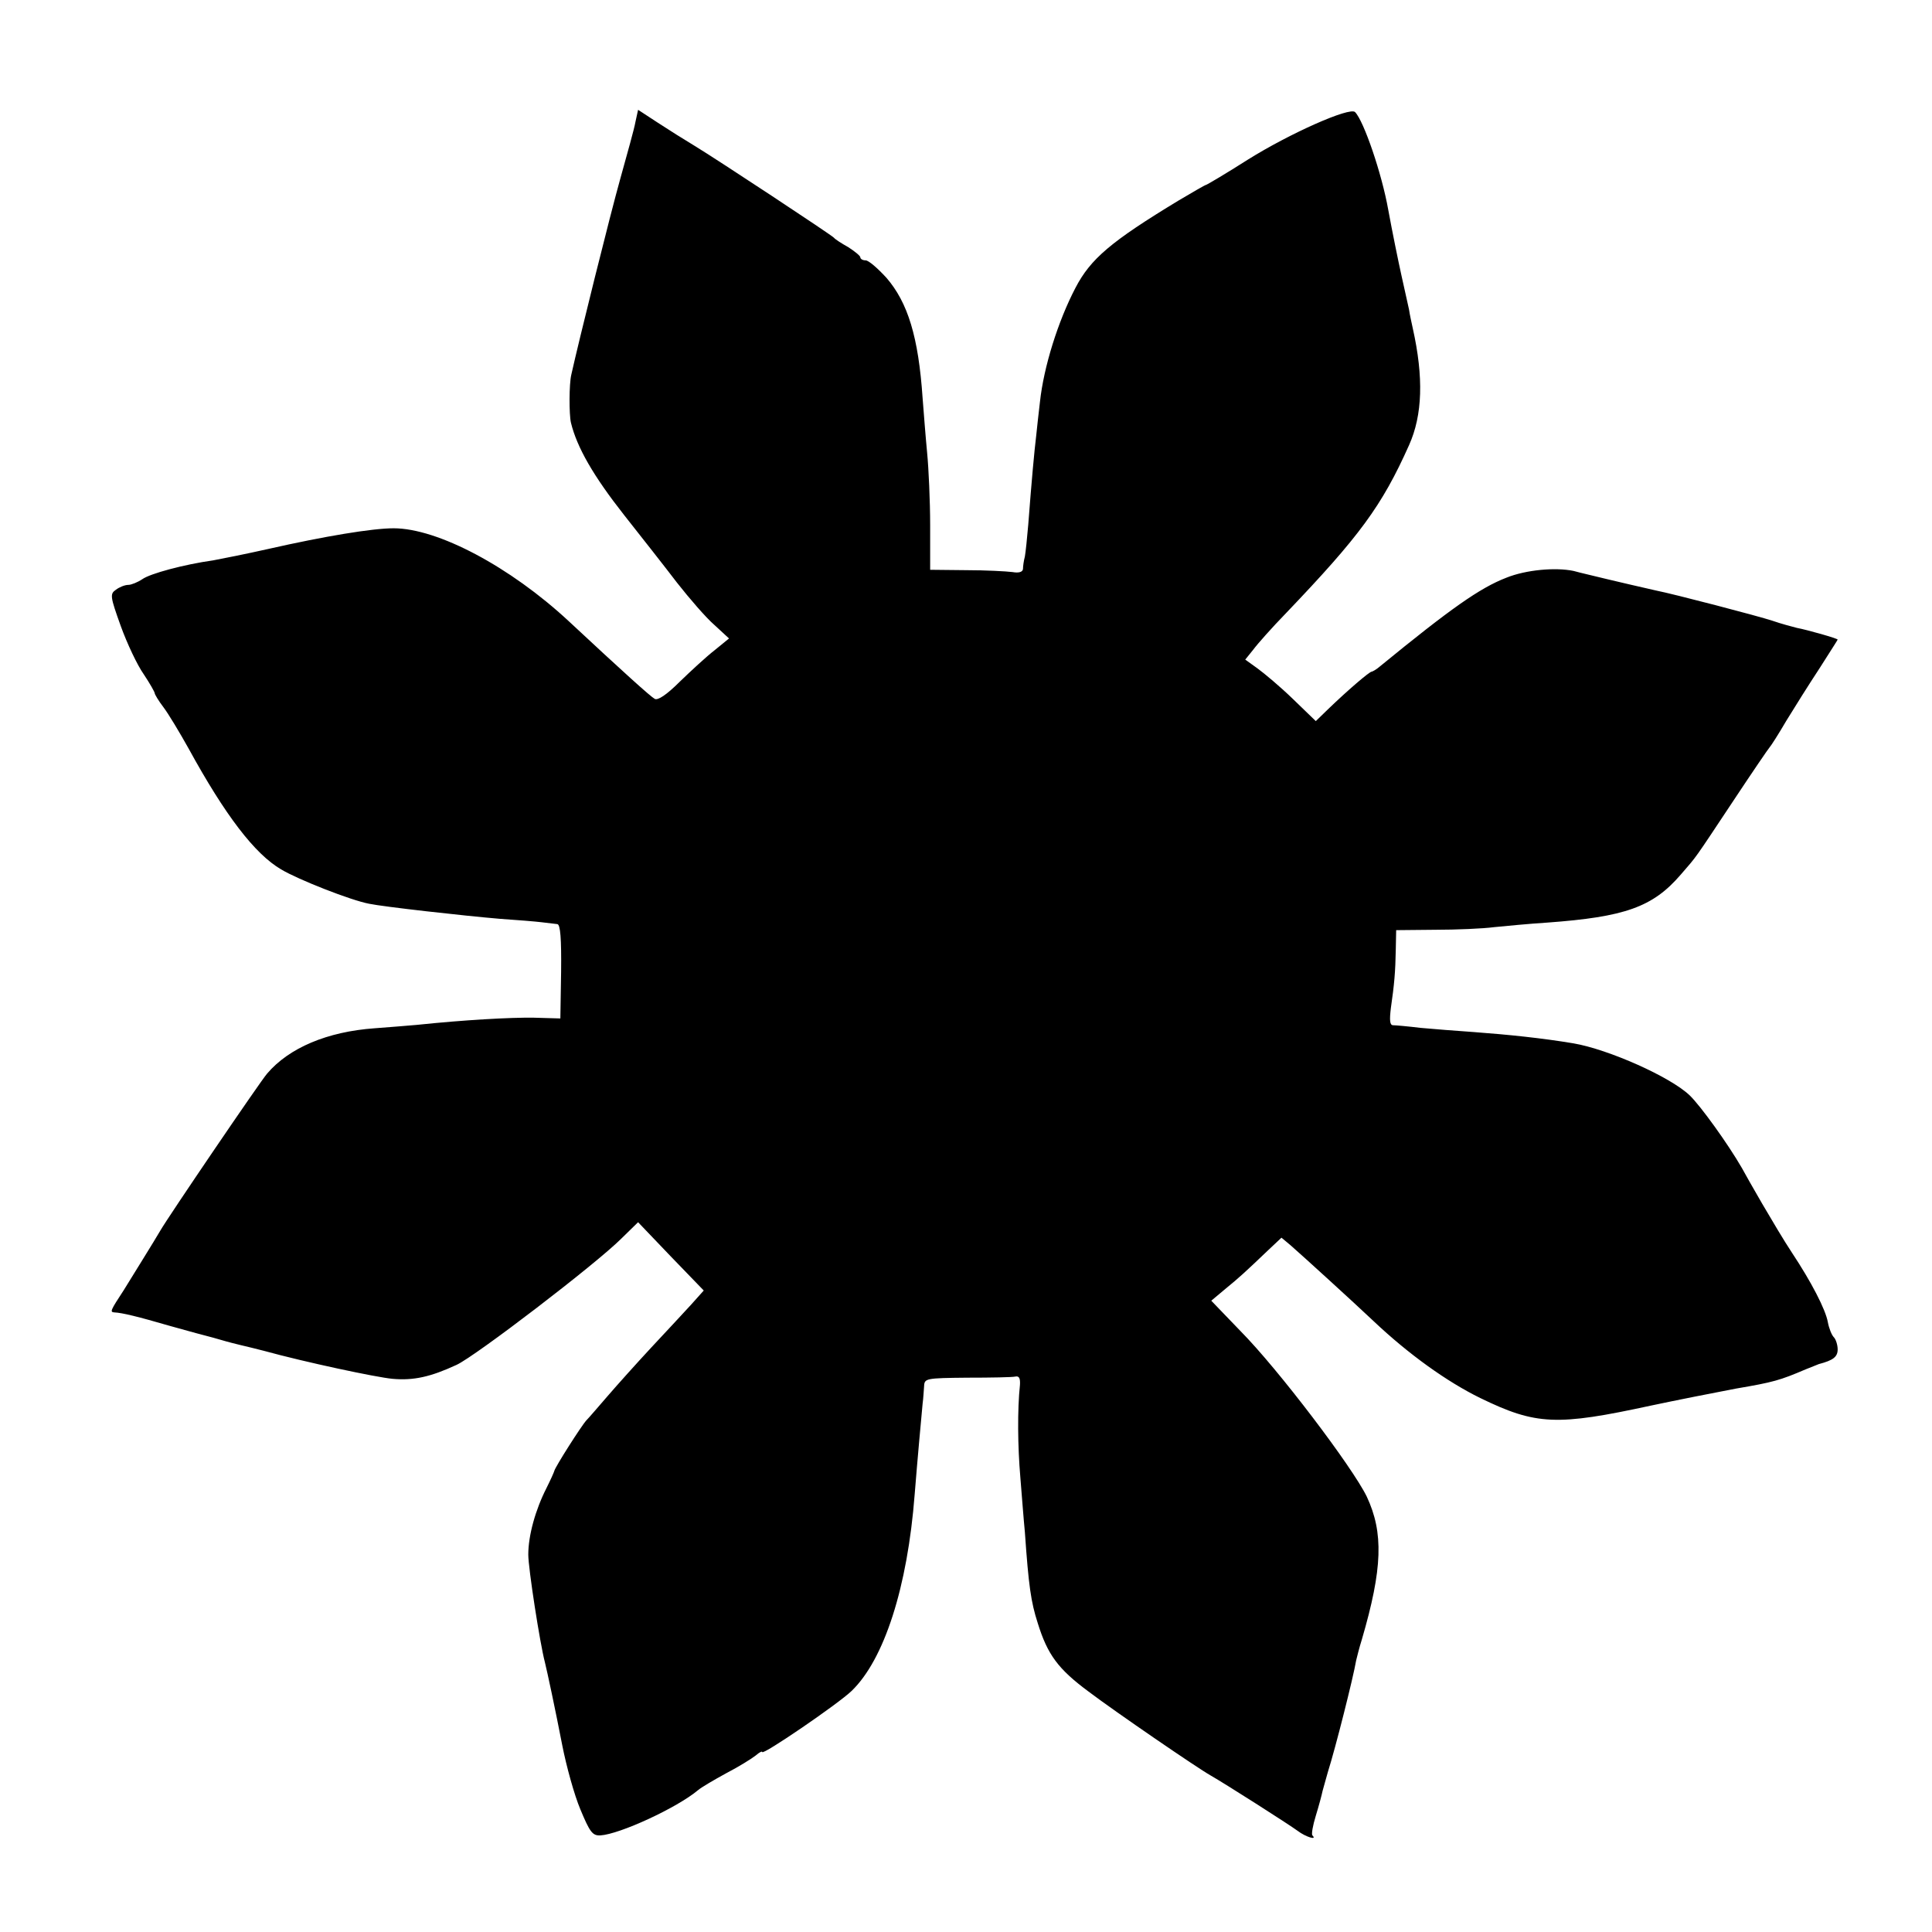
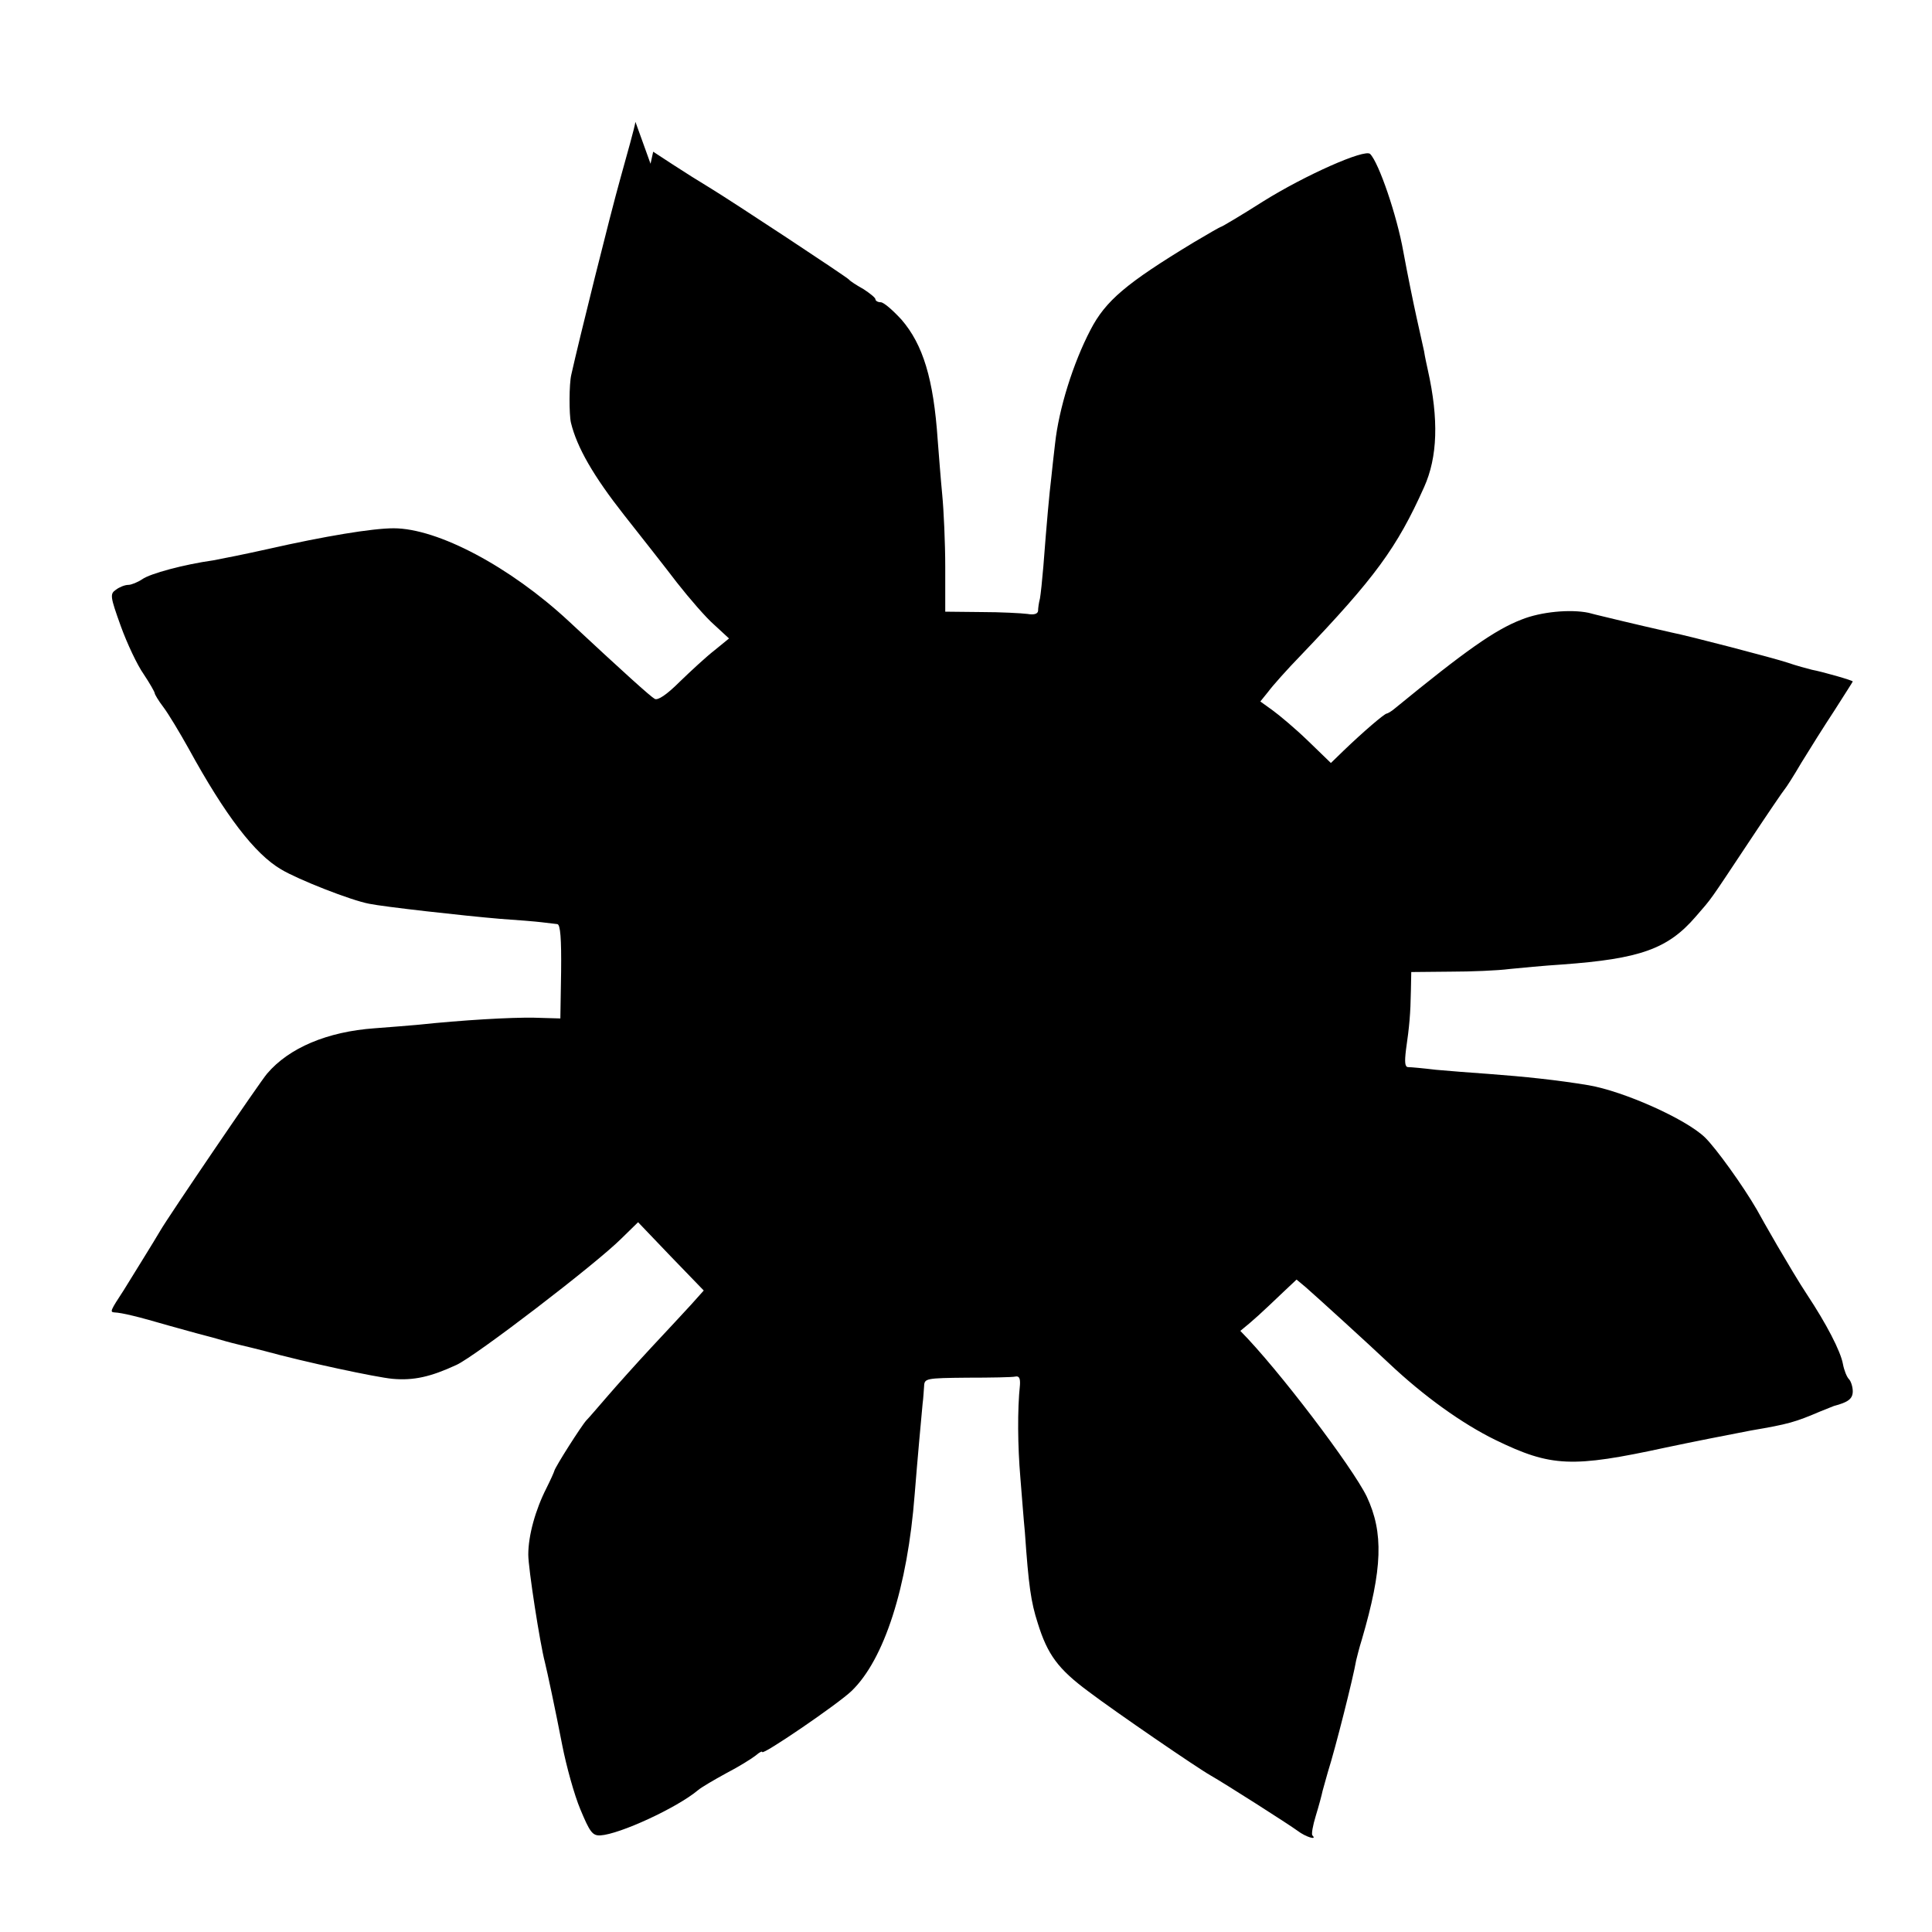
<svg xmlns="http://www.w3.org/2000/svg" version="1.0" width="512pt" height="512pt" viewBox="0 0 512 512" preserveAspectRatio="xMidYMid meet">
  <g transform="translate(0,512) scale(0.1,-0.1)" fill="#000000" stroke="none">
-     <path d="M1684 4797 c-3 -18 -22 -85 -40 -150 -27 -96 -110 -430 -130 -520 -6 -25 -6 -105 -1 -127 16 -66 60 -142 141 -245 45 -57 108 -137 140 -179 33 -42 77 -93 99 -112 l39 -36 -38 -31 c-22 -17 -63 -55 -93 -84 -34 -34 -58 -50 -66 -45 -11 6 -81 69 -228 206 -155 144 -347 246 -464 246 -56 0 -183 -21 -333 -55 -58 -13 -123 -26 -145 -30 -78 -11 -167 -35 -188 -50 -12 -8 -29 -15 -37 -15 -9 0 -24 -6 -33 -13 -16 -11 -15 -18 13 -96 17 -47 44 -104 61 -128 16 -24 29 -47 29 -50 0 -3 10 -20 23 -37 13 -17 43 -67 67 -110 97 -177 175 -279 245 -320 45 -27 185 -82 233 -91 38 -8 252 -32 347 -40 44 -3 94 -7 110 -9 17 -2 35 -4 42 -5 8 -1 11 -38 10 -126 l-2 -124 -70 2 c-62 1 -186 -6 -310 -19 -22 -2 -72 -6 -112 -9 -126 -9 -227 -52 -285 -120 -17 -19 -263 -381 -283 -416 -15 -26 -78 -127 -97 -158 -36 -55 -37 -58 -25 -59 21 -1 62 -11 148 -36 46 -13 98 -27 114 -31 17 -5 32 -9 35 -10 3 -1 19 -5 35 -9 17 -4 46 -11 65 -16 109 -30 297 -70 340 -74 56 -5 101 5 170 37 50 23 369 267 437 335 l44 43 87 -91 87 -90 -34 -38 c-18 -20 -66 -71 -105 -113 -39 -42 -91 -100 -116 -129 -25 -29 -50 -58 -56 -64 -13 -14 -83 -124 -85 -134 -1 -4 -10 -24 -21 -46 -29 -57 -48 -125 -48 -176 0 -36 31 -236 44 -285 6 -24 28 -127 46 -220 11 -56 32 -132 48 -170 25 -60 32 -70 53 -69 51 3 203 73 259 120 8 7 42 27 75 45 33 17 68 39 78 47 9 8 17 12 17 9 0 -10 202 128 237 162 86 83 148 274 167 521 7 88 18 209 21 240 2 14 3 35 4 47 1 20 5 21 114 22 63 0 120 1 128 3 10 2 13 -5 12 -22 -7 -66 -6 -163 1 -245 4 -49 9 -115 12 -145 10 -143 16 -185 34 -241 26 -84 54 -122 135 -182 70 -53 289 -203 323 -222 37 -21 208 -130 231 -147 21 -16 53 -26 39 -12 -3 3 1 26 9 52 8 26 16 56 18 66 3 10 9 33 14 50 20 63 67 249 75 296 2 8 8 33 15 55 55 188 58 283 13 379 -38 78 -234 337 -335 439 l-77 80 37 31 c38 31 52 44 115 104 l34 32 24 -20 c32 -28 165 -149 220 -201 93 -88 195 -161 283 -204 148 -72 203 -74 452 -20 66 14 167 34 225 45 100 17 117 22 185 51 17 7 32 13 35 14 38 10 50 19 50 39 0 12 -5 27 -10 32 -6 6 -13 24 -16 40 -6 34 -44 107 -95 184 -20 30 -55 89 -79 130 -24 41 -48 84 -54 95 -37 64 -109 164 -138 192 -51 49 -215 122 -308 138 -84 14 -171 23 -265 30 -44 3 -107 8 -140 11 -33 4 -66 7 -73 7 -9 0 -10 13 -6 46 9 62 12 96 13 156 l1 50 103 1 c56 0 127 3 157 7 30 3 93 9 140 12 206 15 280 41 354 127 45 52 32 34 141 198 49 74 92 137 95 140 3 3 23 34 44 70 22 36 61 98 88 139 26 41 48 75 48 76 0 3 -81 26 -108 31 -12 3 -42 11 -65 19 -36 12 -262 71 -308 80 -14 3 -118 27 -179 42 -14 3 -32 8 -40 10 -48 10 -126 3 -178 -18 -70 -27 -148 -82 -335 -235 -9 -8 -20 -14 -22 -14 -6 0 -63 -49 -114 -98 l-34 -33 -61 59 c-33 32 -76 68 -94 81 l-32 23 21 26 c11 15 50 59 87 97 195 204 254 284 326 445 36 80 39 180 10 310 -3 14 -8 36 -10 50 -3 14 -12 54 -20 90 -8 36 -24 114 -35 174 -17 96 -65 236 -88 259 -14 14 -172 -56 -284 -126 -58 -37 -109 -67 -111 -67 -2 0 -35 -19 -72 -41 -180 -109 -234 -155 -274 -232 -46 -88 -84 -209 -94 -302 -3 -27 -8 -68 -10 -90 -5 -41 -12 -117 -21 -235 -3 -36 -7 -74 -9 -85 -3 -11 -5 -26 -5 -33 -1 -8 -11 -11 -28 -8 -16 2 -71 5 -123 5 l-95 1 0 118 c0 64 -4 151 -8 192 -4 41 -9 107 -12 145 -11 162 -39 253 -96 319 -23 25 -47 46 -55 46 -8 0 -14 4 -14 8 0 4 -15 16 -32 27 -18 10 -35 21 -38 25 -6 7 -309 207 -370 244 -25 15 -68 42 -97 61 l-52 34 -7 -32z" />
+     <path d="M1684 4797 c-3 -18 -22 -85 -40 -150 -27 -96 -110 -430 -130 -520 -6 -25 -6 -105 -1 -127 16 -66 60 -142 141 -245 45 -57 108 -137 140 -179 33 -42 77 -93 99 -112 l39 -36 -38 -31 c-22 -17 -63 -55 -93 -84 -34 -34 -58 -50 -66 -45 -11 6 -81 69 -228 206 -155 144 -347 246 -464 246 -56 0 -183 -21 -333 -55 -58 -13 -123 -26 -145 -30 -78 -11 -167 -35 -188 -50 -12 -8 -29 -15 -37 -15 -9 0 -24 -6 -33 -13 -16 -11 -15 -18 13 -96 17 -47 44 -104 61 -128 16 -24 29 -47 29 -50 0 -3 10 -20 23 -37 13 -17 43 -67 67 -110 97 -177 175 -279 245 -320 45 -27 185 -82 233 -91 38 -8 252 -32 347 -40 44 -3 94 -7 110 -9 17 -2 35 -4 42 -5 8 -1 11 -38 10 -126 l-2 -124 -70 2 c-62 1 -186 -6 -310 -19 -22 -2 -72 -6 -112 -9 -126 -9 -227 -52 -285 -120 -17 -19 -263 -381 -283 -416 -15 -26 -78 -127 -97 -158 -36 -55 -37 -58 -25 -59 21 -1 62 -11 148 -36 46 -13 98 -27 114 -31 17 -5 32 -9 35 -10 3 -1 19 -5 35 -9 17 -4 46 -11 65 -16 109 -30 297 -70 340 -74 56 -5 101 5 170 37 50 23 369 267 437 335 l44 43 87 -91 87 -90 -34 -38 c-18 -20 -66 -71 -105 -113 -39 -42 -91 -100 -116 -129 -25 -29 -50 -58 -56 -64 -13 -14 -83 -124 -85 -134 -1 -4 -10 -24 -21 -46 -29 -57 -48 -125 -48 -176 0 -36 31 -236 44 -285 6 -24 28 -127 46 -220 11 -56 32 -132 48 -170 25 -60 32 -70 53 -69 51 3 203 73 259 120 8 7 42 27 75 45 33 17 68 39 78 47 9 8 17 12 17 9 0 -10 202 128 237 162 86 83 148 274 167 521 7 88 18 209 21 240 2 14 3 35 4 47 1 20 5 21 114 22 63 0 120 1 128 3 10 2 13 -5 12 -22 -7 -66 -6 -163 1 -245 4 -49 9 -115 12 -145 10 -143 16 -185 34 -241 26 -84 54 -122 135 -182 70 -53 289 -203 323 -222 37 -21 208 -130 231 -147 21 -16 53 -26 39 -12 -3 3 1 26 9 52 8 26 16 56 18 66 3 10 9 33 14 50 20 63 67 249 75 296 2 8 8 33 15 55 55 188 58 283 13 379 -38 78 -234 337 -335 439 c38 31 52 44 115 104 l34 32 24 -20 c32 -28 165 -149 220 -201 93 -88 195 -161 283 -204 148 -72 203 -74 452 -20 66 14 167 34 225 45 100 17 117 22 185 51 17 7 32 13 35 14 38 10 50 19 50 39 0 12 -5 27 -10 32 -6 6 -13 24 -16 40 -6 34 -44 107 -95 184 -20 30 -55 89 -79 130 -24 41 -48 84 -54 95 -37 64 -109 164 -138 192 -51 49 -215 122 -308 138 -84 14 -171 23 -265 30 -44 3 -107 8 -140 11 -33 4 -66 7 -73 7 -9 0 -10 13 -6 46 9 62 12 96 13 156 l1 50 103 1 c56 0 127 3 157 7 30 3 93 9 140 12 206 15 280 41 354 127 45 52 32 34 141 198 49 74 92 137 95 140 3 3 23 34 44 70 22 36 61 98 88 139 26 41 48 75 48 76 0 3 -81 26 -108 31 -12 3 -42 11 -65 19 -36 12 -262 71 -308 80 -14 3 -118 27 -179 42 -14 3 -32 8 -40 10 -48 10 -126 3 -178 -18 -70 -27 -148 -82 -335 -235 -9 -8 -20 -14 -22 -14 -6 0 -63 -49 -114 -98 l-34 -33 -61 59 c-33 32 -76 68 -94 81 l-32 23 21 26 c11 15 50 59 87 97 195 204 254 284 326 445 36 80 39 180 10 310 -3 14 -8 36 -10 50 -3 14 -12 54 -20 90 -8 36 -24 114 -35 174 -17 96 -65 236 -88 259 -14 14 -172 -56 -284 -126 -58 -37 -109 -67 -111 -67 -2 0 -35 -19 -72 -41 -180 -109 -234 -155 -274 -232 -46 -88 -84 -209 -94 -302 -3 -27 -8 -68 -10 -90 -5 -41 -12 -117 -21 -235 -3 -36 -7 -74 -9 -85 -3 -11 -5 -26 -5 -33 -1 -8 -11 -11 -28 -8 -16 2 -71 5 -123 5 l-95 1 0 118 c0 64 -4 151 -8 192 -4 41 -9 107 -12 145 -11 162 -39 253 -96 319 -23 25 -47 46 -55 46 -8 0 -14 4 -14 8 0 4 -15 16 -32 27 -18 10 -35 21 -38 25 -6 7 -309 207 -370 244 -25 15 -68 42 -97 61 l-52 34 -7 -32z" />
  </g>
</svg>